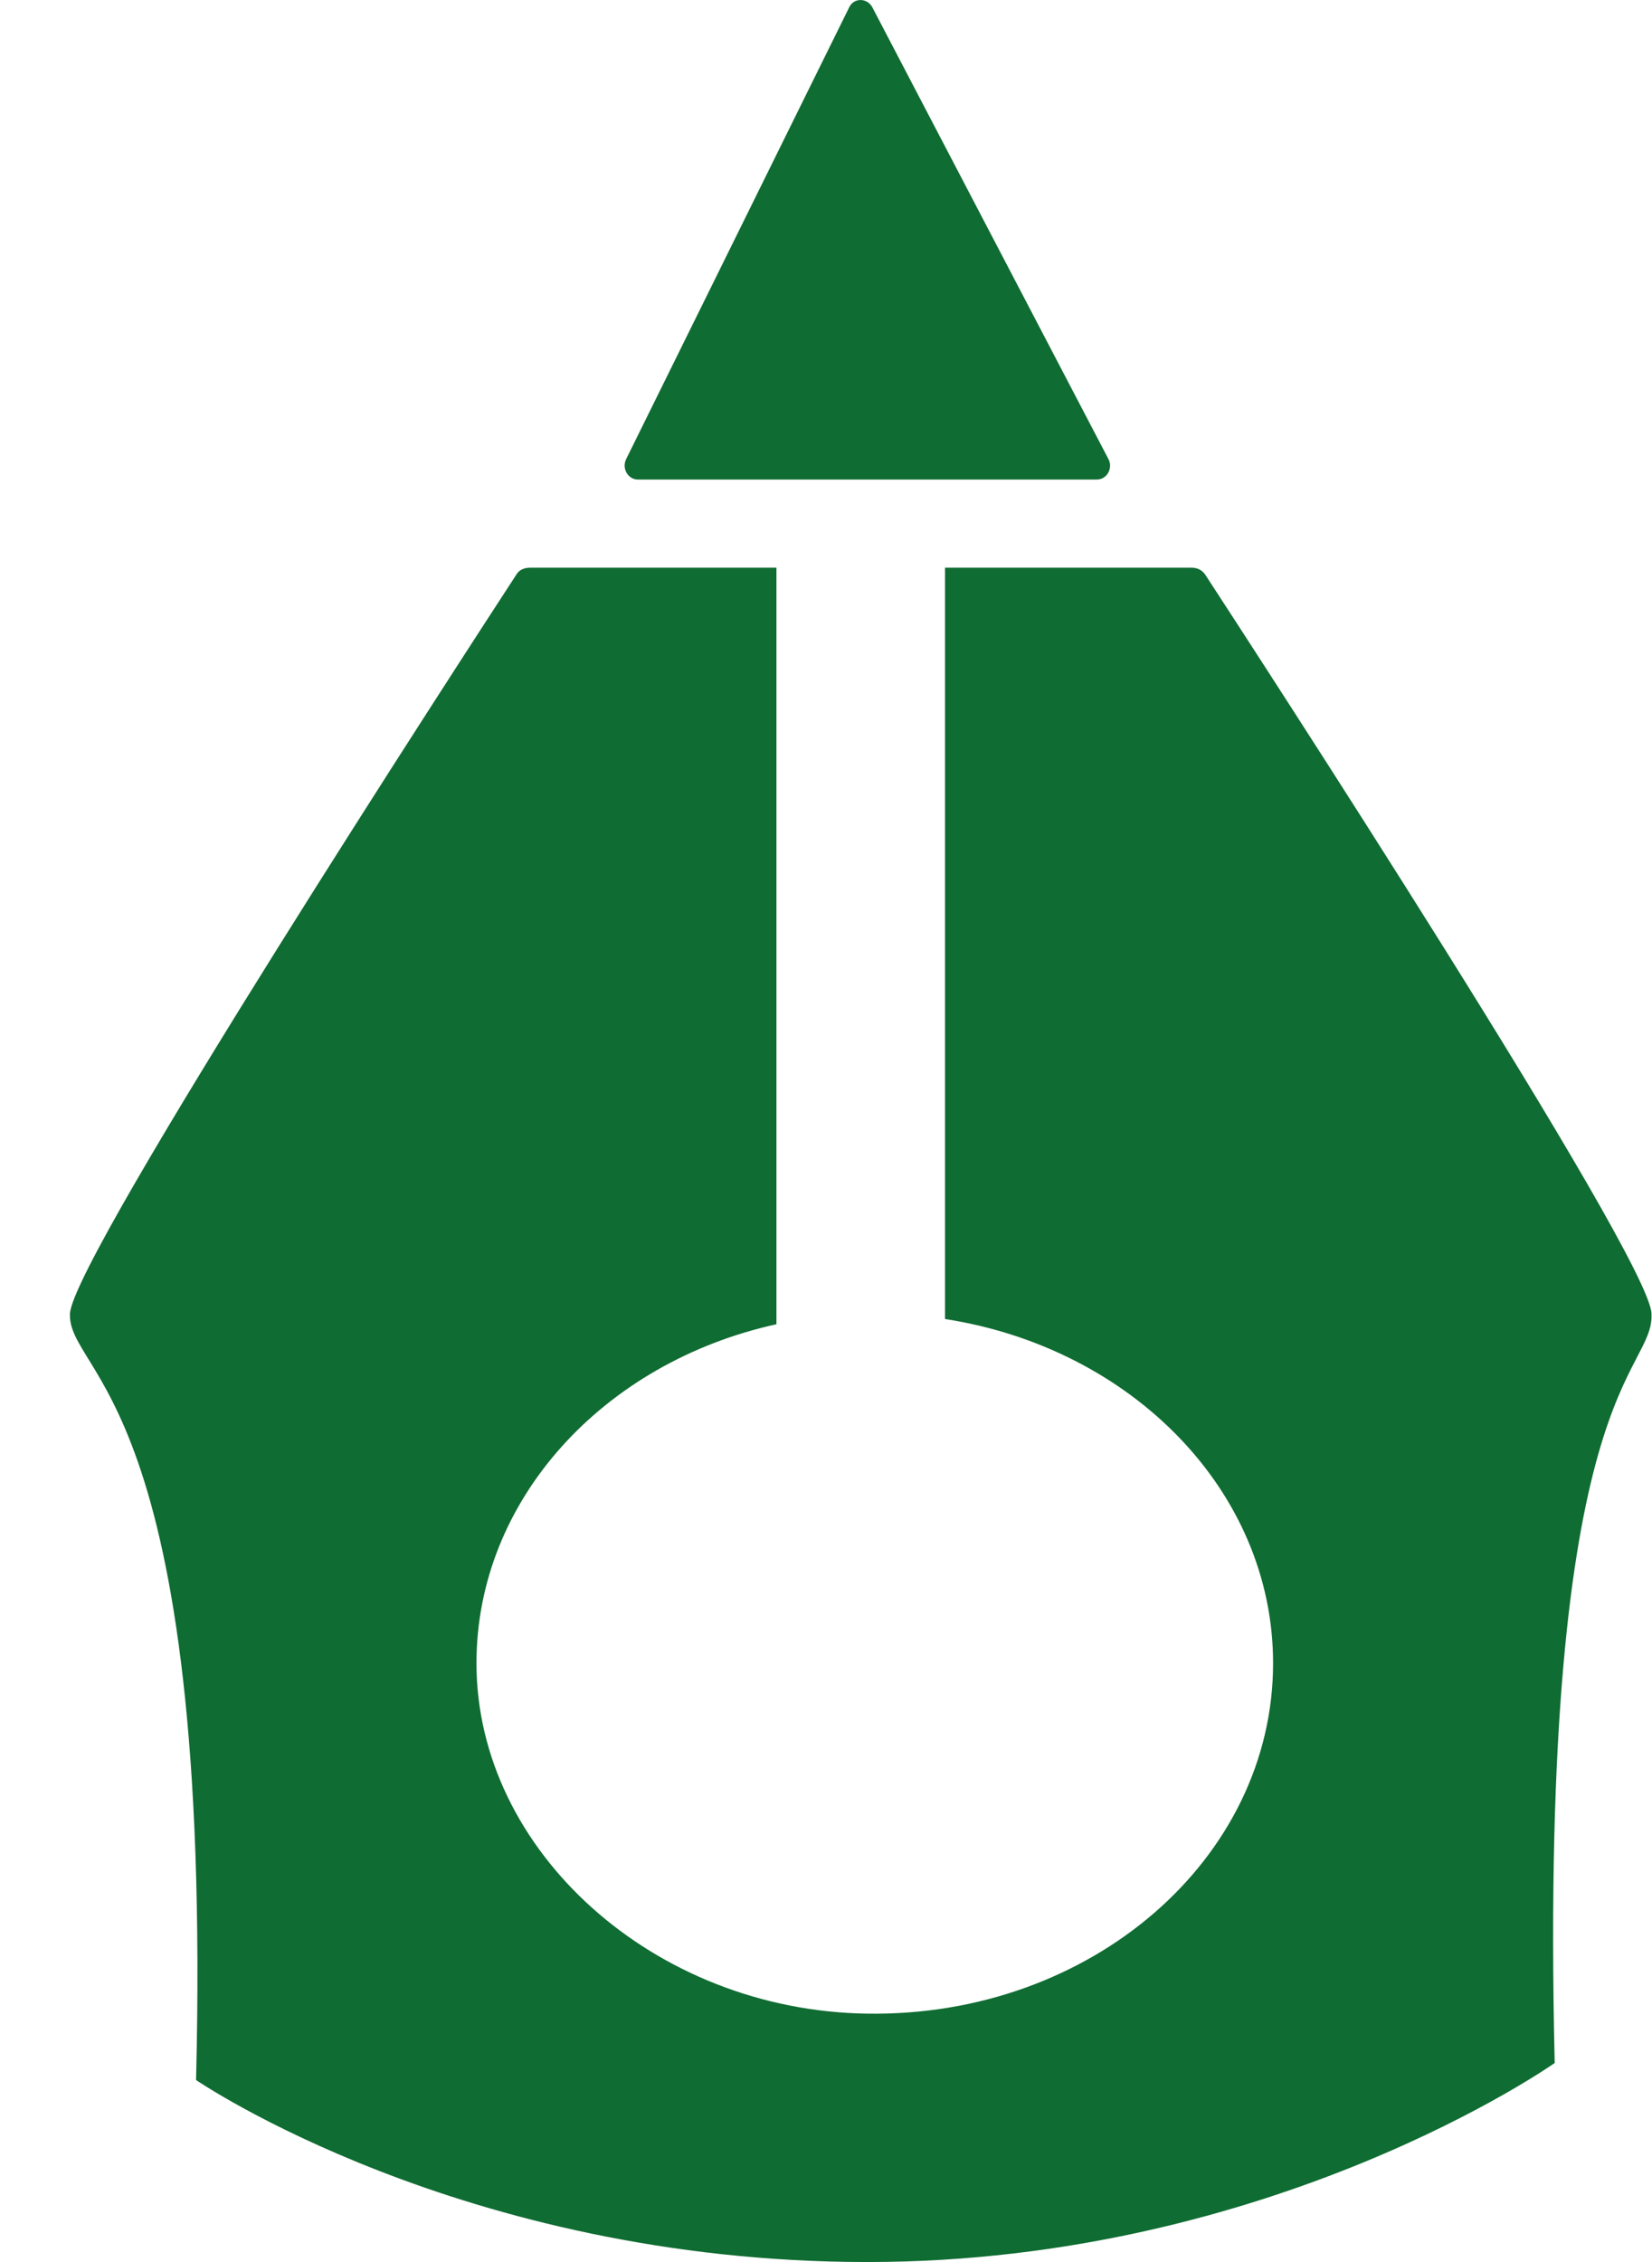
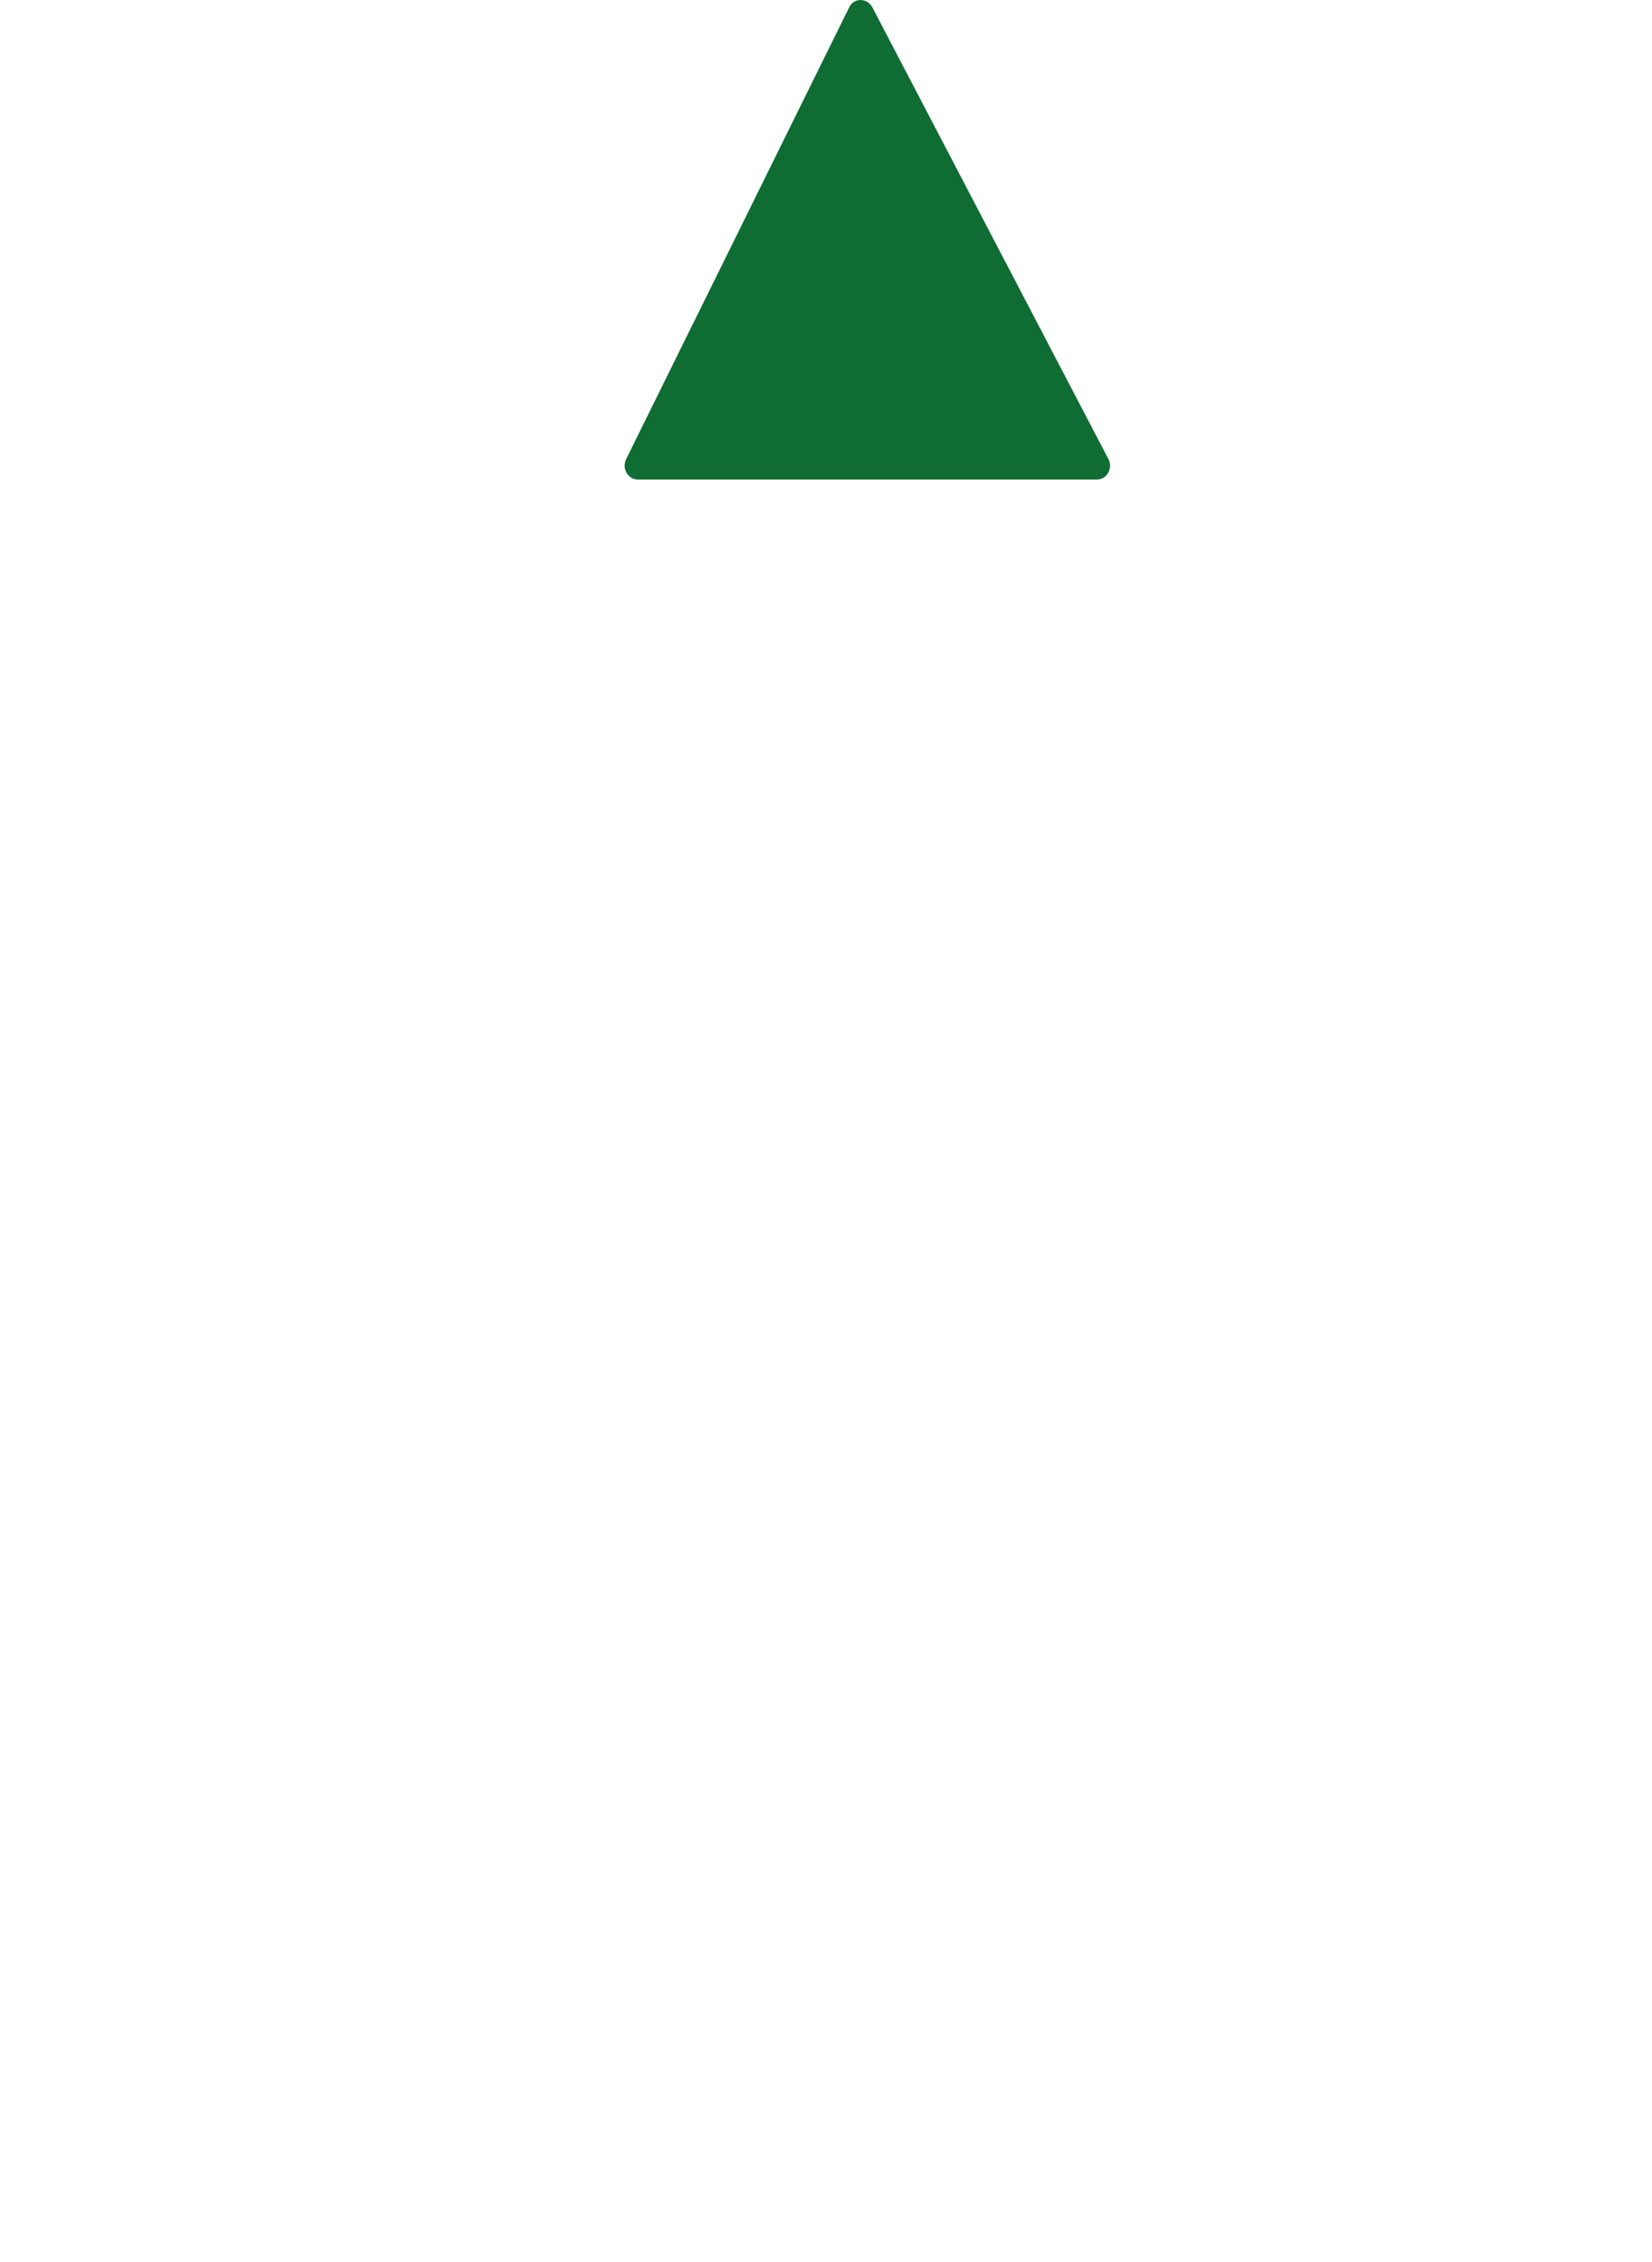
<svg xmlns="http://www.w3.org/2000/svg" width="19" height="26" viewBox="0 0 19 26" fill="none">
  <path d="M7.201 5.278L9.765 0.088C9.817 -0.029 9.975 -0.029 10.035 0.088L12.749 5.278C12.802 5.379 12.734 5.512 12.614 5.512H7.337C7.224 5.512 7.149 5.387 7.201 5.278Z" fill="#0F6C32" />
-   <path d="M17.881 23.712C17.881 23.712 14.642 26 9.975 26C5.308 26 2.255 23.908 2.255 23.908C2.45 16.024 0.768 15.809 0.805 15.095C0.851 14.422 5.405 7.423 5.939 6.604C5.969 6.551 6.029 6.525 6.097 6.525H8.93V15.221C6.946 15.657 5.48 17.235 5.48 19.117C5.48 21.276 7.525 23.111 9.975 23.145C12.545 23.184 14.642 21.368 14.642 19.117C14.642 17.136 13.011 15.492 10.869 15.161V6.525H13.703C13.771 6.525 13.823 6.551 13.861 6.604C14.394 7.423 18.957 14.422 18.994 15.095C19.032 15.809 17.693 15.835 17.881 23.712Z" fill="#0F6C32" />
</svg>